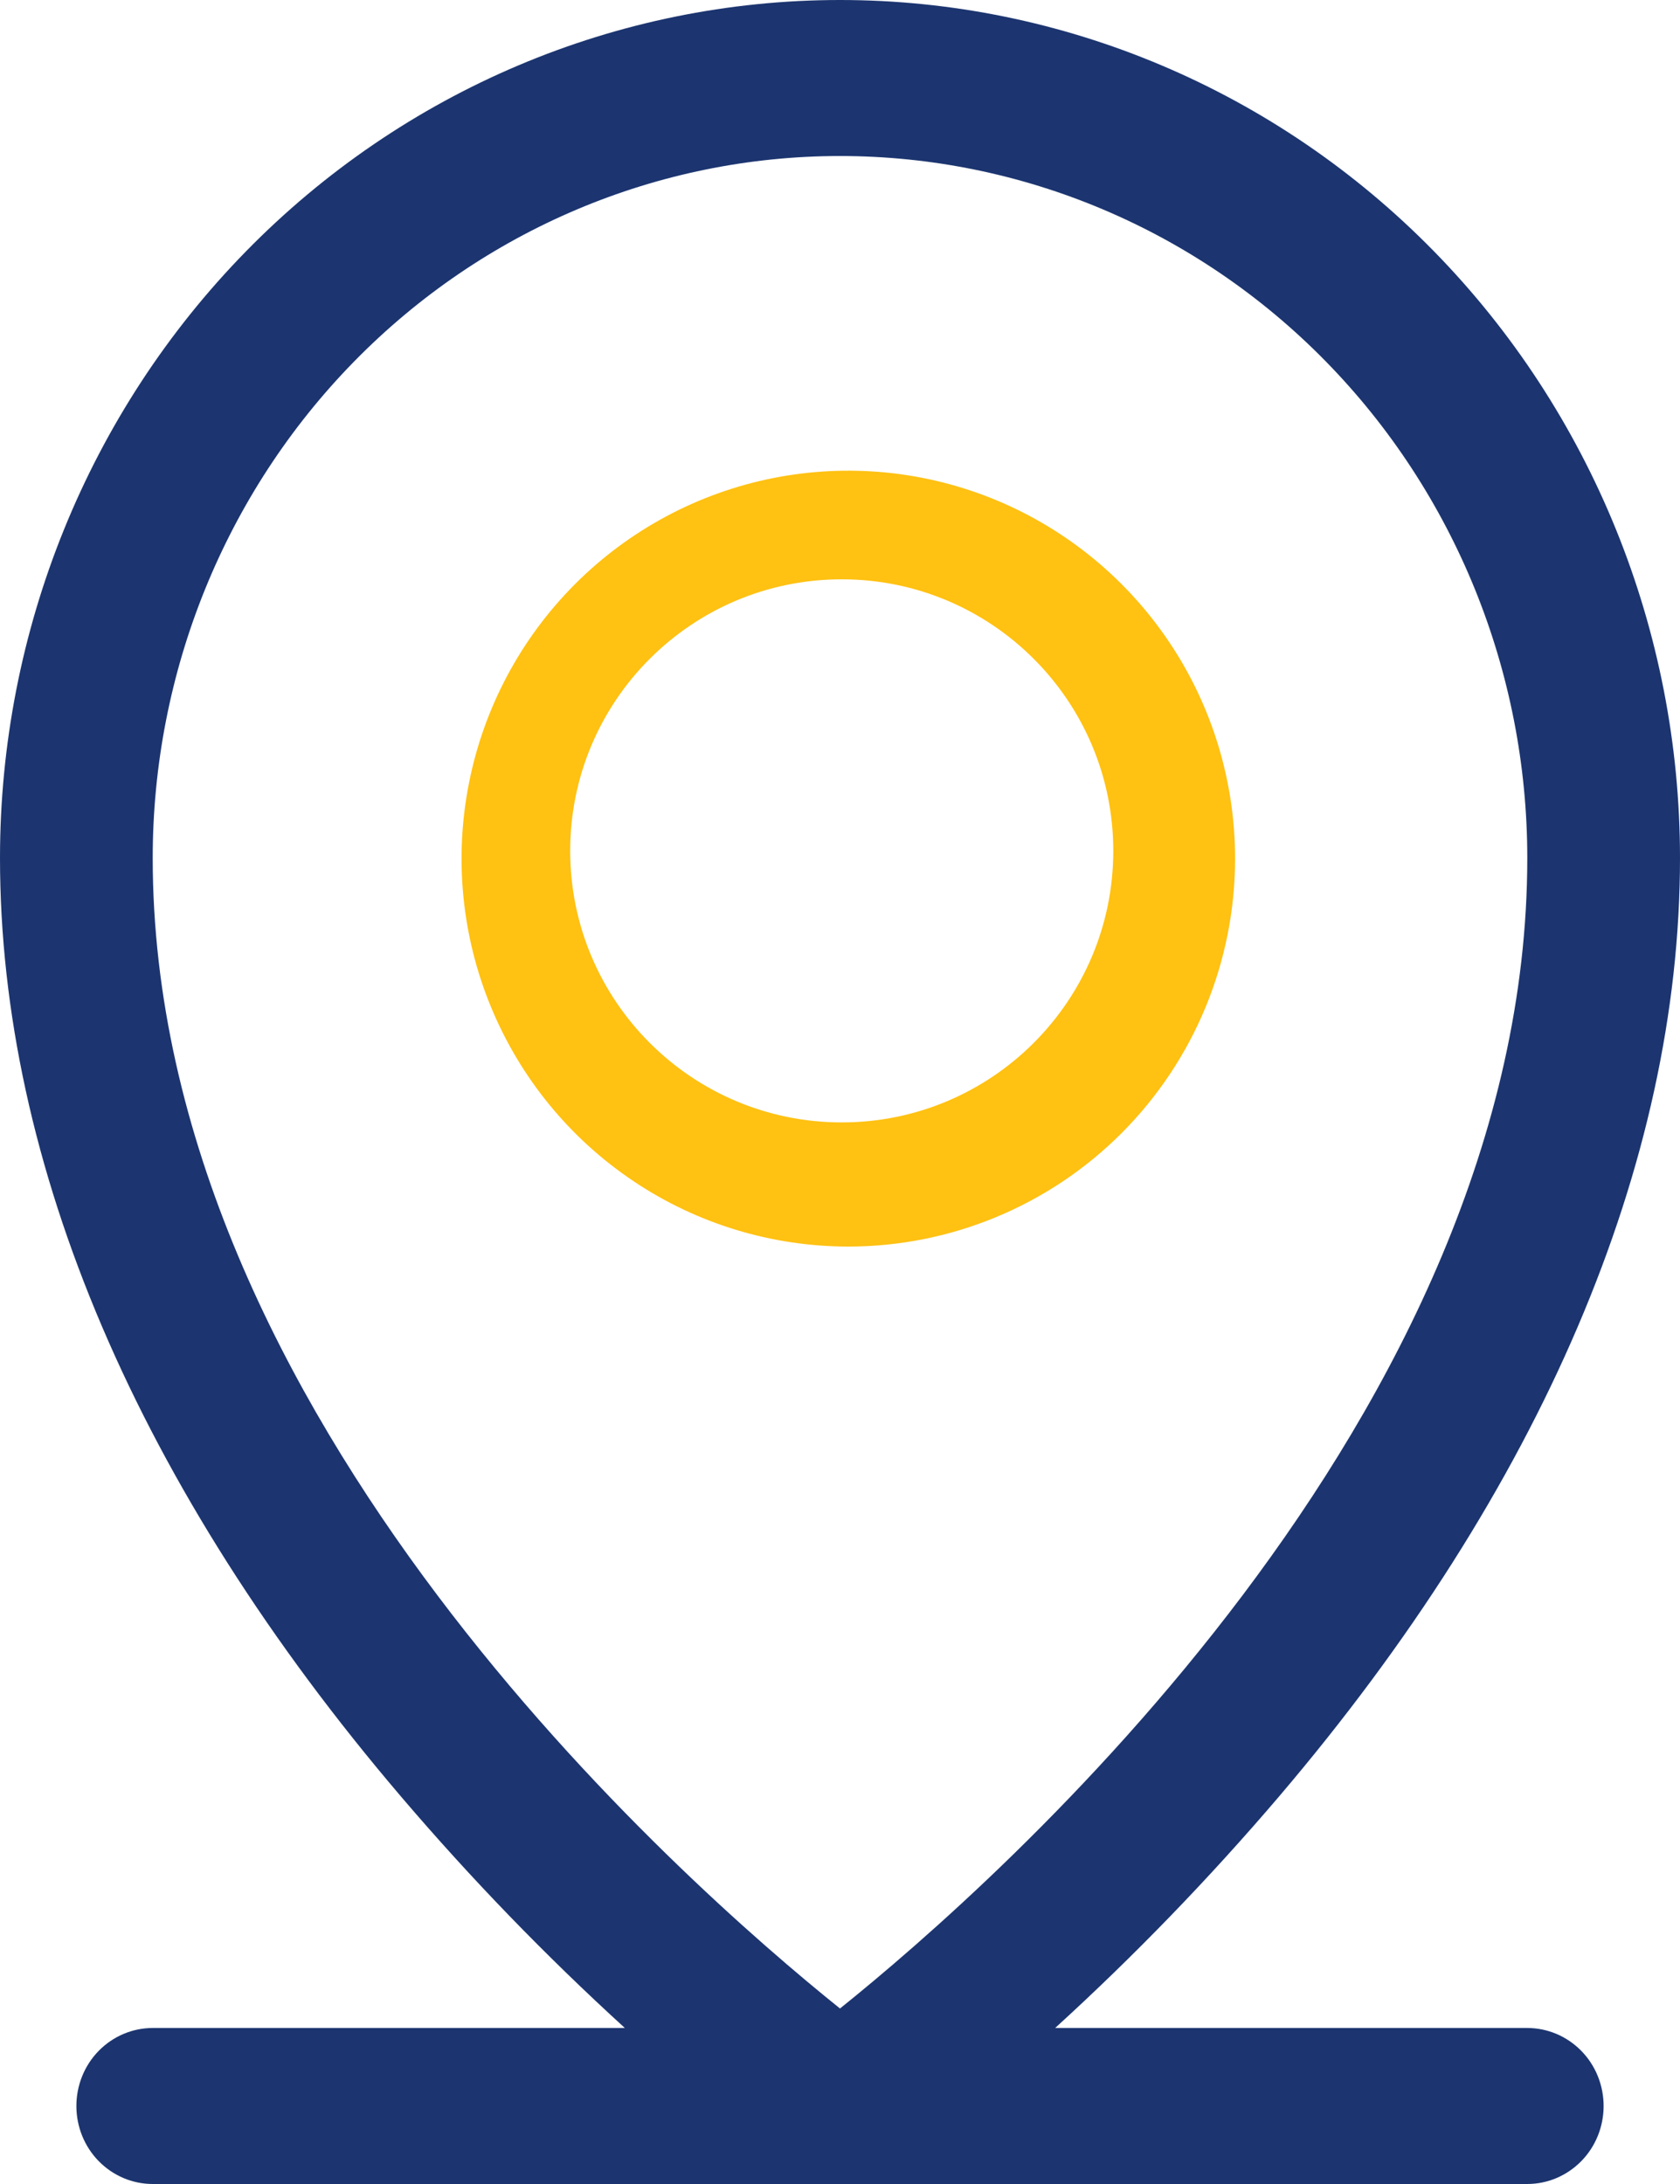
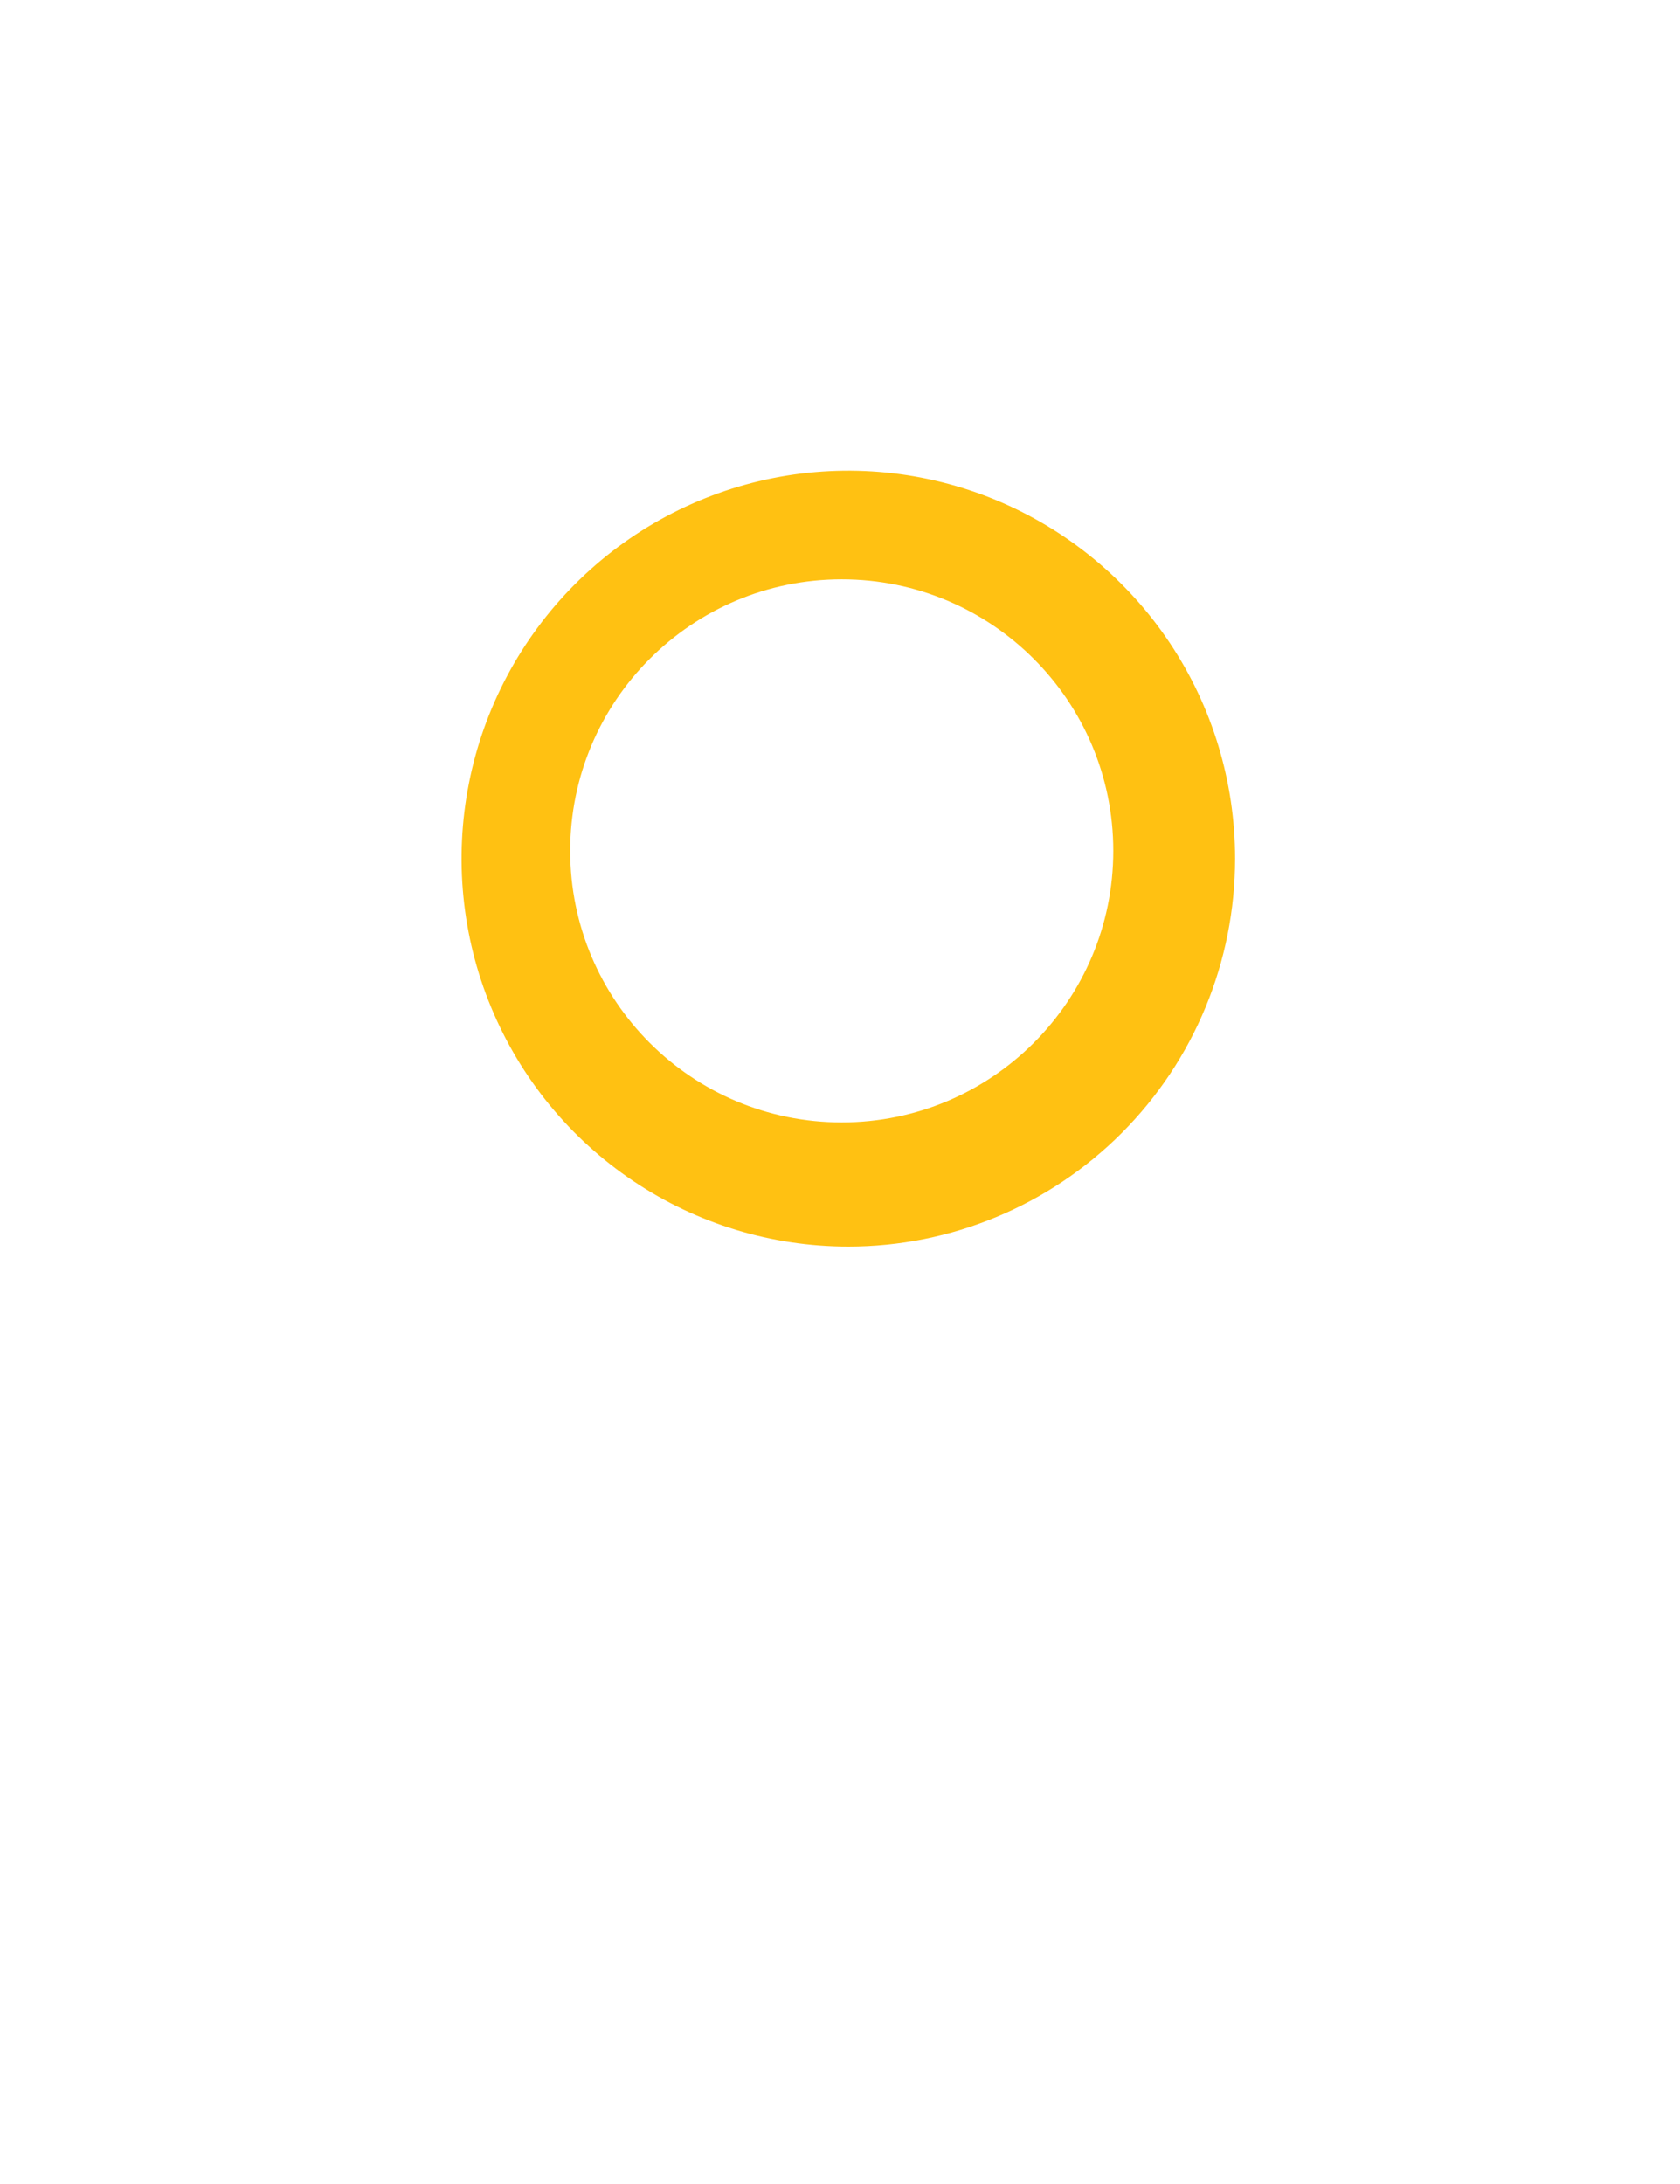
<svg xmlns="http://www.w3.org/2000/svg" width="30" height="39" viewBox="0 0 30 39" fill="none">
-   <path d="M27.273 36.214H18.842C20.258 34.923 21.594 33.542 22.841 32.079C27.52 26.583 30 20.788 30 15.321C30 11.258 28.42 7.361 25.607 4.488C22.794 1.614 18.978 0 15 0C11.022 0 7.206 1.614 4.393 4.488C1.58 7.361 0 11.258 0 15.321C0 20.788 2.473 26.583 7.159 32.079C8.406 33.542 9.742 34.923 11.158 36.214H2.727C2.366 36.214 2.019 36.361 1.763 36.622C1.507 36.883 1.364 37.238 1.364 37.607C1.364 37.977 1.507 38.331 1.763 38.592C2.019 38.853 2.366 39 2.727 39H27.273C27.634 39 27.981 38.853 28.237 38.592C28.493 38.331 28.636 37.977 28.636 37.607C28.636 37.238 28.493 36.883 28.237 36.622C27.981 36.361 27.634 36.214 27.273 36.214ZM2.727 15.321C2.727 11.997 4.02 8.808 6.322 6.457C8.623 4.106 11.745 2.786 15 2.786C18.255 2.786 21.377 4.106 23.678 6.457C25.98 8.808 27.273 11.997 27.273 15.321C27.273 25.286 17.818 33.603 15 35.866C12.182 33.603 2.727 25.286 2.727 15.321Z" fill="#1C3570" />
  <path fill-rule="evenodd" clip-rule="evenodd" d="M22.055 15.332C22.055 13.962 21.65 12.623 20.891 11.484C20.132 10.345 19.053 9.457 17.791 8.932C16.529 8.408 15.141 8.271 13.801 8.538C12.461 8.806 11.231 9.465 10.265 10.434C9.299 11.403 8.641 12.637 8.375 13.981C8.108 15.325 8.245 16.718 8.768 17.983C9.291 19.249 10.176 20.331 11.312 21.092C12.447 21.854 13.783 22.26 15.149 22.26C16.98 22.26 18.737 21.53 20.032 20.231C21.327 18.932 22.055 17.17 22.055 15.332ZM15.031 20.043C17.709 20.043 19.88 17.872 19.88 15.194C19.88 12.516 17.709 10.345 15.031 10.345C12.353 10.345 10.182 12.516 10.182 15.194C10.182 17.872 12.353 20.043 15.031 20.043Z" fill="#FFC112" />
</svg>